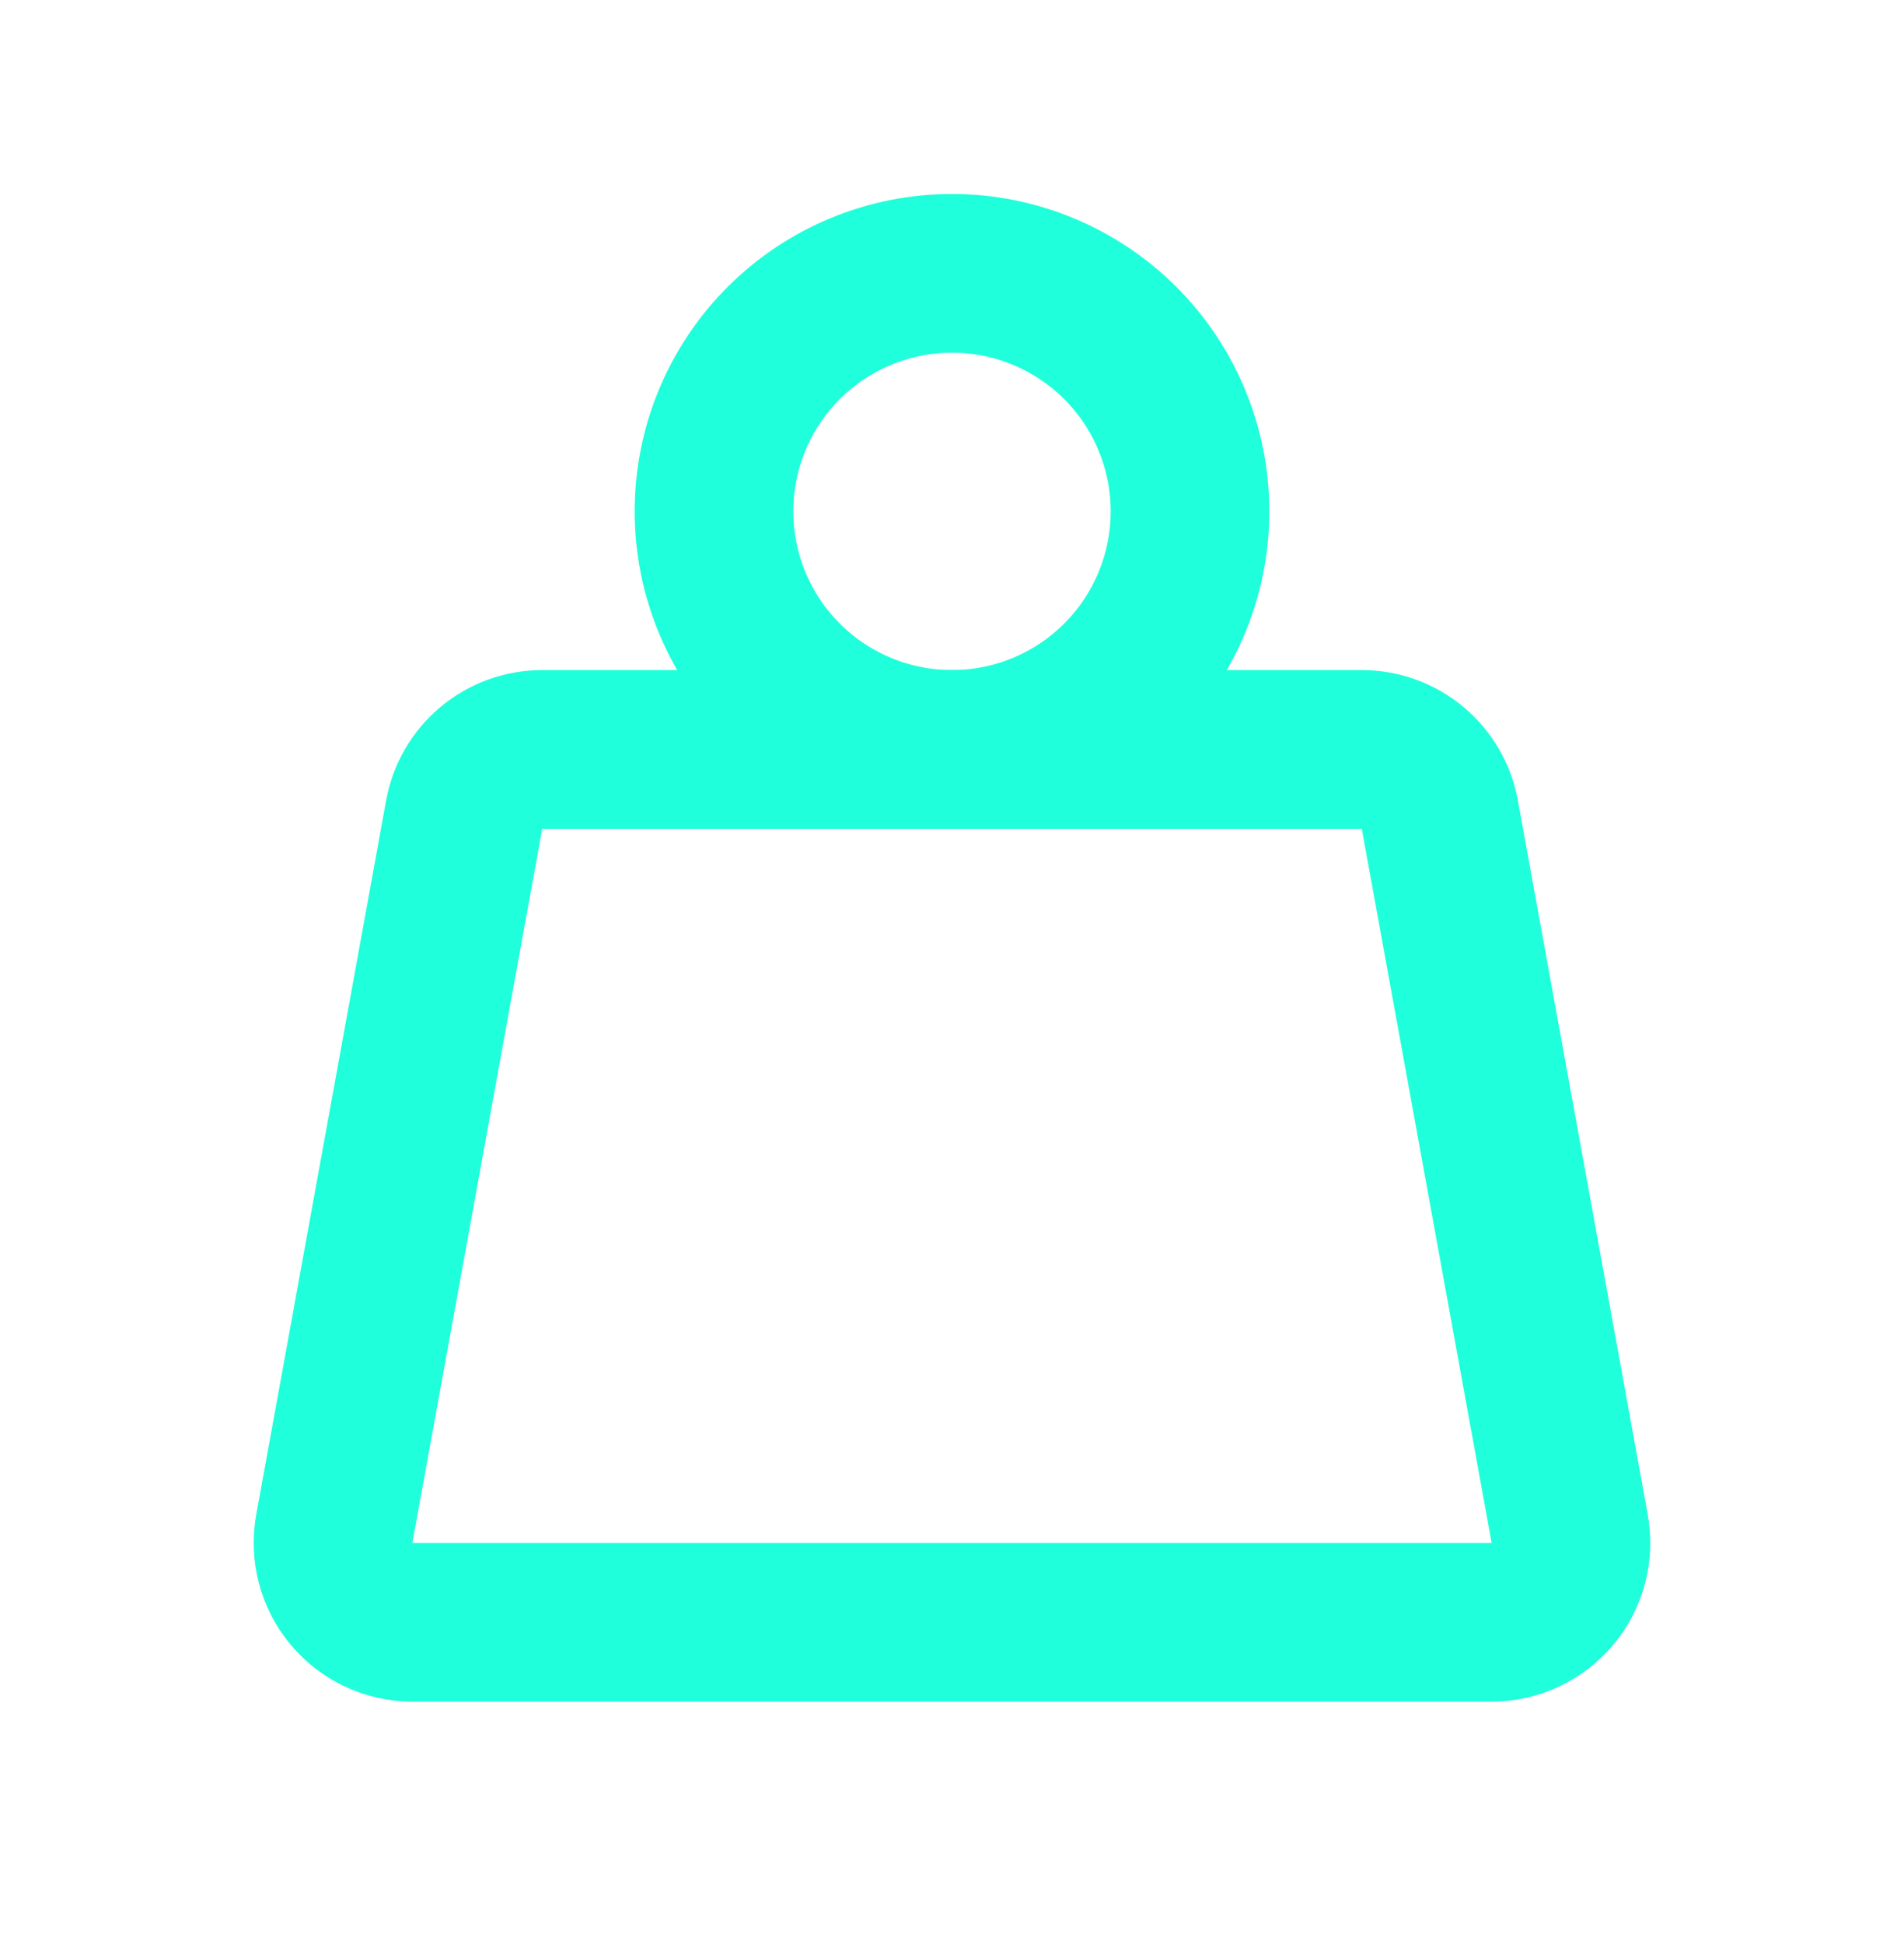
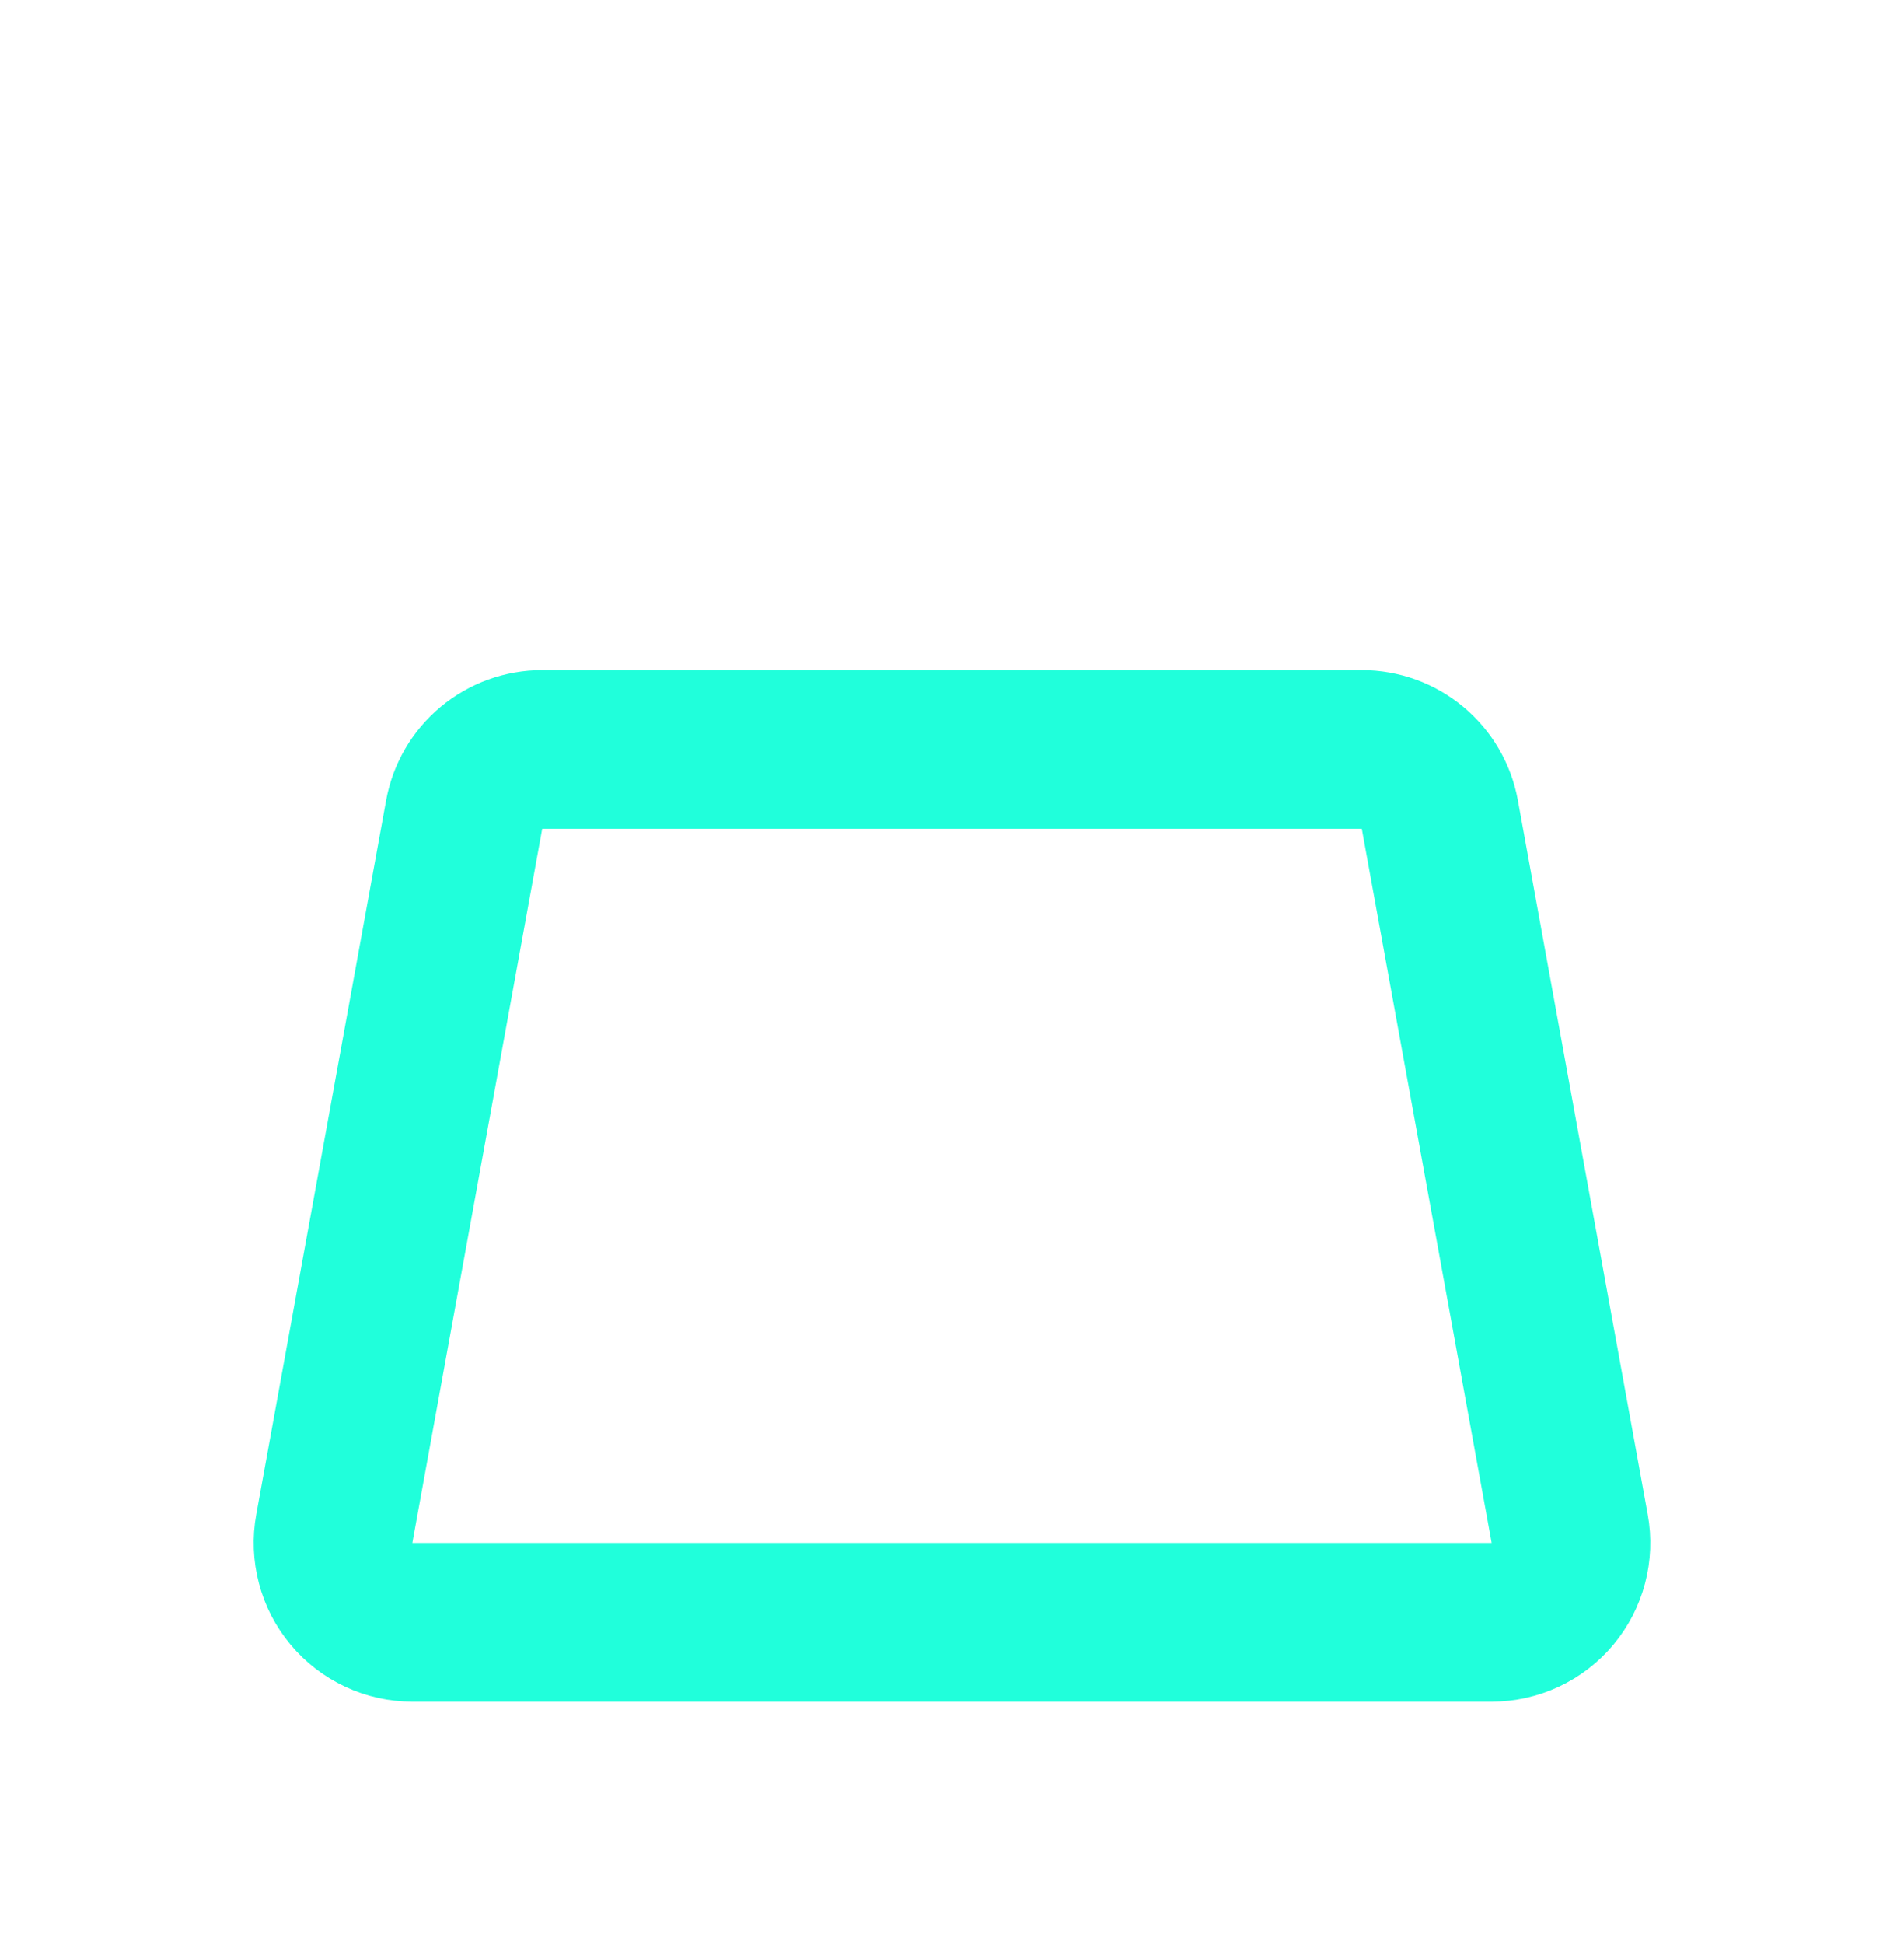
<svg xmlns="http://www.w3.org/2000/svg" width="48" height="49" viewBox="0 0 48 49" fill="none">
-   <path d="M18 12.889C18 14.48 18.632 16.006 19.757 17.131C20.883 18.256 22.409 18.889 24 18.889C25.591 18.889 27.117 18.256 28.243 17.131C29.368 16.006 30 14.48 30 12.889C30 11.297 29.368 9.771 28.243 8.646C27.117 7.521 25.591 6.889 24 6.889C22.409 6.889 20.883 7.521 19.757 8.646C18.632 9.771 18 11.297 18 12.889Z" stroke="#20FFDB" stroke-width="4" stroke-linecap="round" stroke-linejoin="round" />
  <path d="M13.67 18.889H34.33C34.798 18.889 35.252 19.053 35.611 19.353C35.971 19.653 36.214 20.07 36.298 20.531L39.572 38.531C39.624 38.819 39.613 39.115 39.538 39.398C39.463 39.682 39.327 39.945 39.14 40.17C38.952 40.395 38.717 40.576 38.452 40.7C38.186 40.824 37.897 40.889 37.604 40.889H10.396C10.103 40.889 9.813 40.824 9.548 40.7C9.283 40.576 9.048 40.395 8.86 40.17C8.672 39.945 8.536 39.682 8.462 39.398C8.387 39.115 8.375 38.819 8.428 38.531L11.702 20.531C11.786 20.07 12.029 19.653 12.388 19.353C12.748 19.053 13.201 18.889 13.67 18.889Z" stroke="#20FFDB" stroke-width="4" stroke-linecap="round" stroke-linejoin="round" />
</svg>